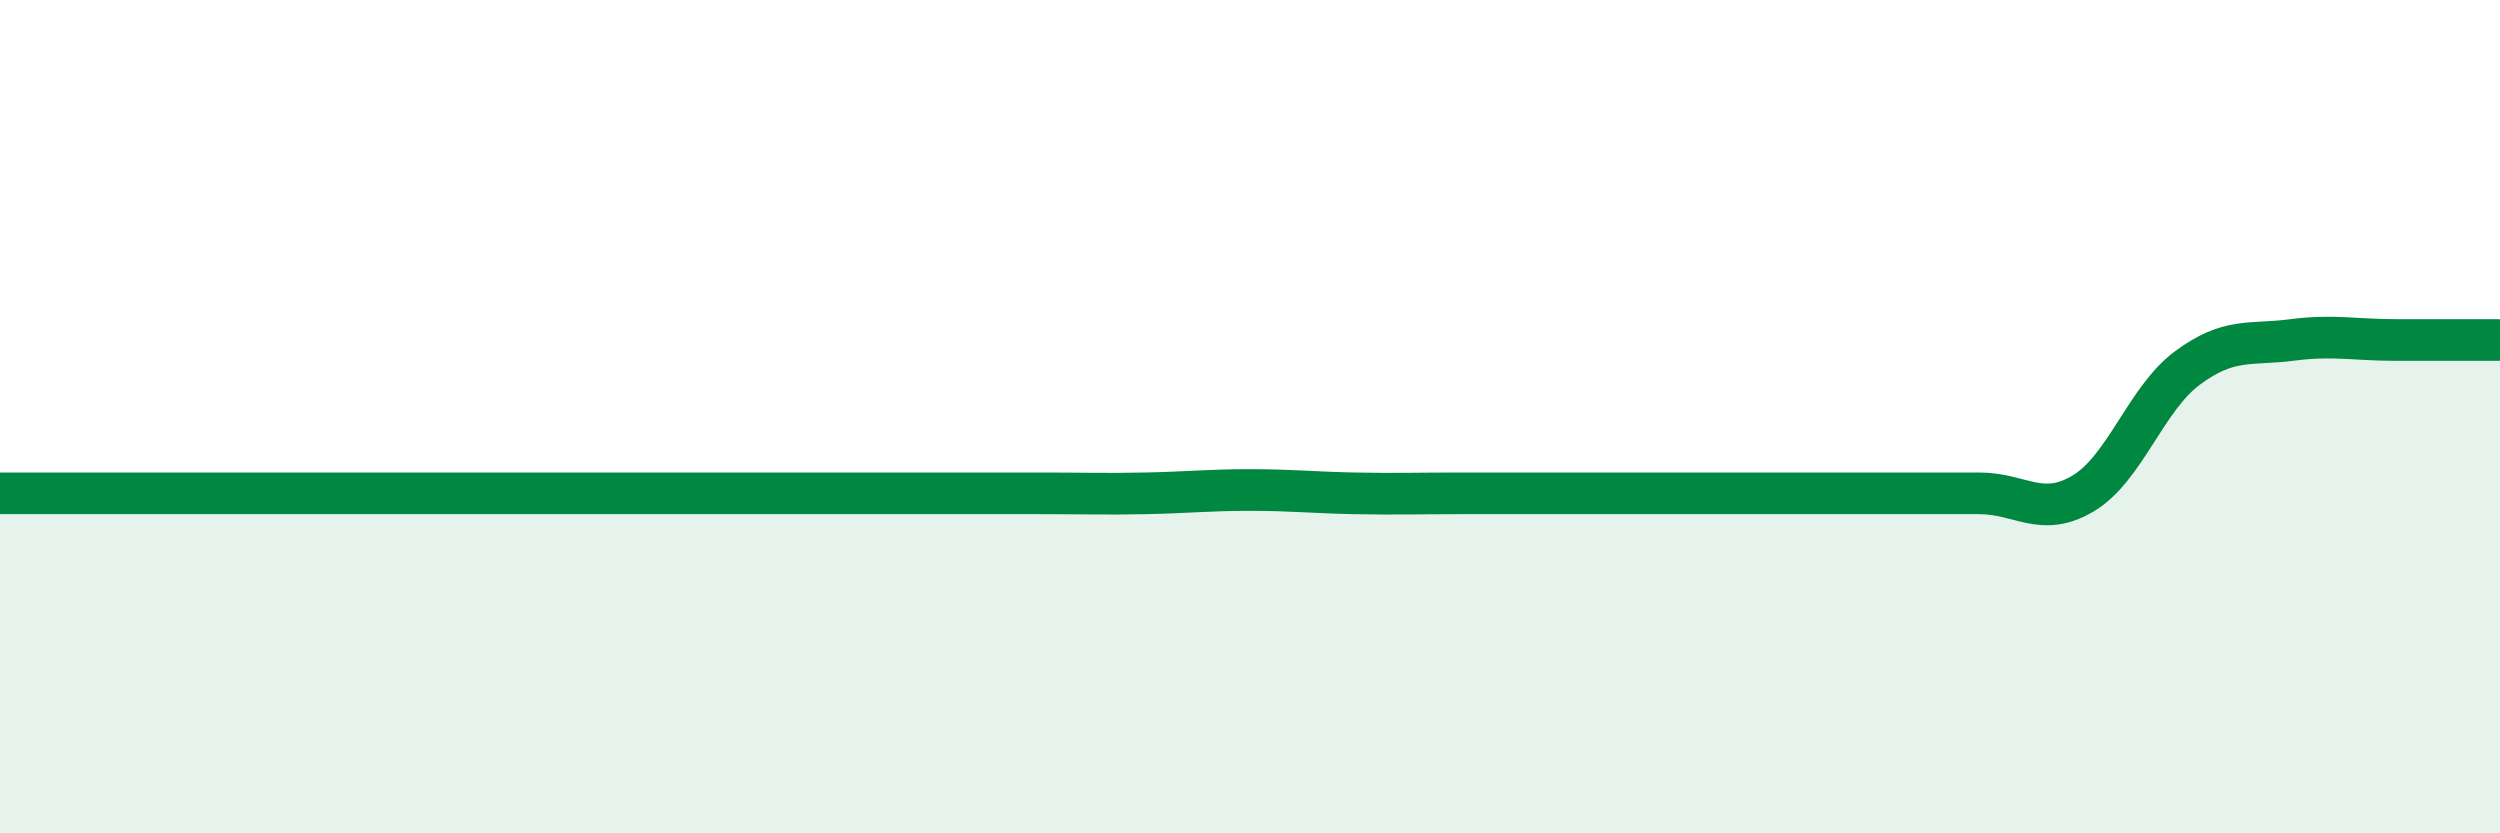
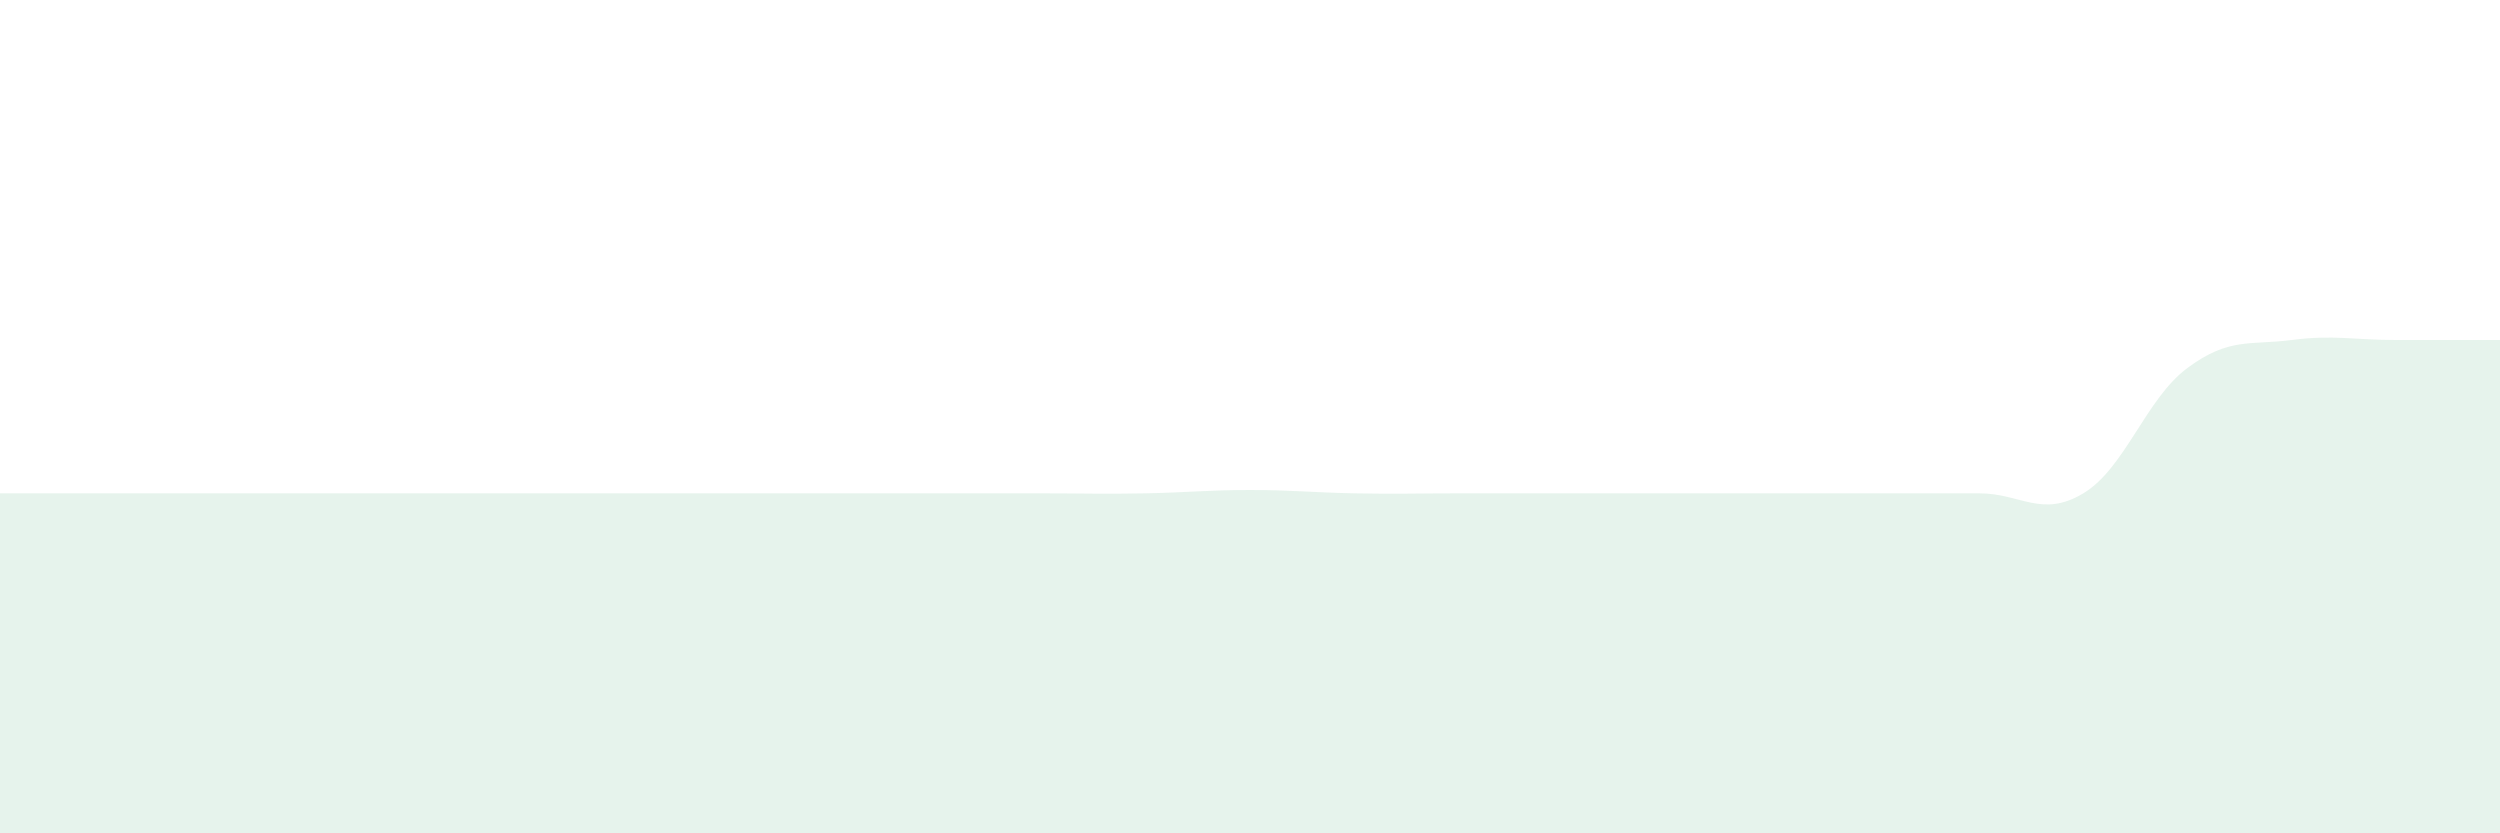
<svg xmlns="http://www.w3.org/2000/svg" width="60" height="20" viewBox="0 0 60 20">
  <path d="M 0,11.84 C 0.5,11.84 1.5,11.84 2.5,11.84 C 3.5,11.84 4,11.84 5,11.84 C 6,11.84 6.5,11.84 7.5,11.84 C 8.5,11.84 9,11.84 10,11.84 C 11,11.84 11.5,11.84 12.5,11.84 C 13.5,11.84 14,11.84 15,11.84 C 16,11.84 16.5,11.84 17.5,11.84 C 18.5,11.84 19,11.84 20,11.84 C 21,11.84 21.5,11.84 22.5,11.84 C 23.5,11.84 24,11.84 25,11.84 C 26,11.84 26.5,11.86 27.5,11.84 C 28.5,11.82 29,11.76 30,11.76 C 31,11.76 31.5,11.82 32.5,11.84 C 33.5,11.86 34,11.84 35,11.84 C 36,11.84 36.5,11.84 37.5,11.84 C 38.5,11.84 39,11.84 40,11.84 C 41,11.84 41.5,11.84 42.5,11.84 C 43.5,11.84 44,11.84 45,11.84 C 46,11.84 46.5,11.84 47.5,11.84 C 48.5,11.84 49,12.44 50,11.84 C 51,11.24 51.5,9.57 52.5,8.83 C 53.5,8.09 54,8.29 55,8.16 C 56,8.03 56.5,8.16 57.5,8.16 C 58.5,8.16 59.5,8.16 60,8.16L60 20L0 20Z" fill="#008740" opacity="0.1" stroke-linecap="round" stroke-linejoin="round" />
-   <path d="M 0,11.84 C 0.5,11.84 1.5,11.84 2.5,11.84 C 3.5,11.84 4,11.84 5,11.84 C 6,11.84 6.5,11.84 7.5,11.84 C 8.5,11.84 9,11.84 10,11.84 C 11,11.84 11.5,11.84 12.5,11.84 C 13.5,11.84 14,11.84 15,11.84 C 16,11.84 16.5,11.84 17.5,11.84 C 18.5,11.84 19,11.84 20,11.84 C 21,11.84 21.5,11.84 22.5,11.84 C 23.5,11.84 24,11.84 25,11.84 C 26,11.84 26.5,11.86 27.5,11.84 C 28.5,11.82 29,11.76 30,11.76 C 31,11.76 31.5,11.82 32.5,11.84 C 33.5,11.86 34,11.84 35,11.84 C 36,11.84 36.5,11.84 37.5,11.84 C 38.5,11.84 39,11.84 40,11.84 C 41,11.84 41.5,11.84 42.5,11.84 C 43.5,11.84 44,11.84 45,11.84 C 46,11.84 46.5,11.84 47.5,11.84 C 48.5,11.84 49,12.44 50,11.84 C 51,11.24 51.5,9.57 52.5,8.83 C 53.5,8.09 54,8.29 55,8.16 C 56,8.03 56.5,8.16 57.5,8.16 C 58.5,8.16 59.5,8.16 60,8.16" stroke="#008740" stroke-width="1" fill="none" stroke-linecap="round" stroke-linejoin="round" />
</svg>